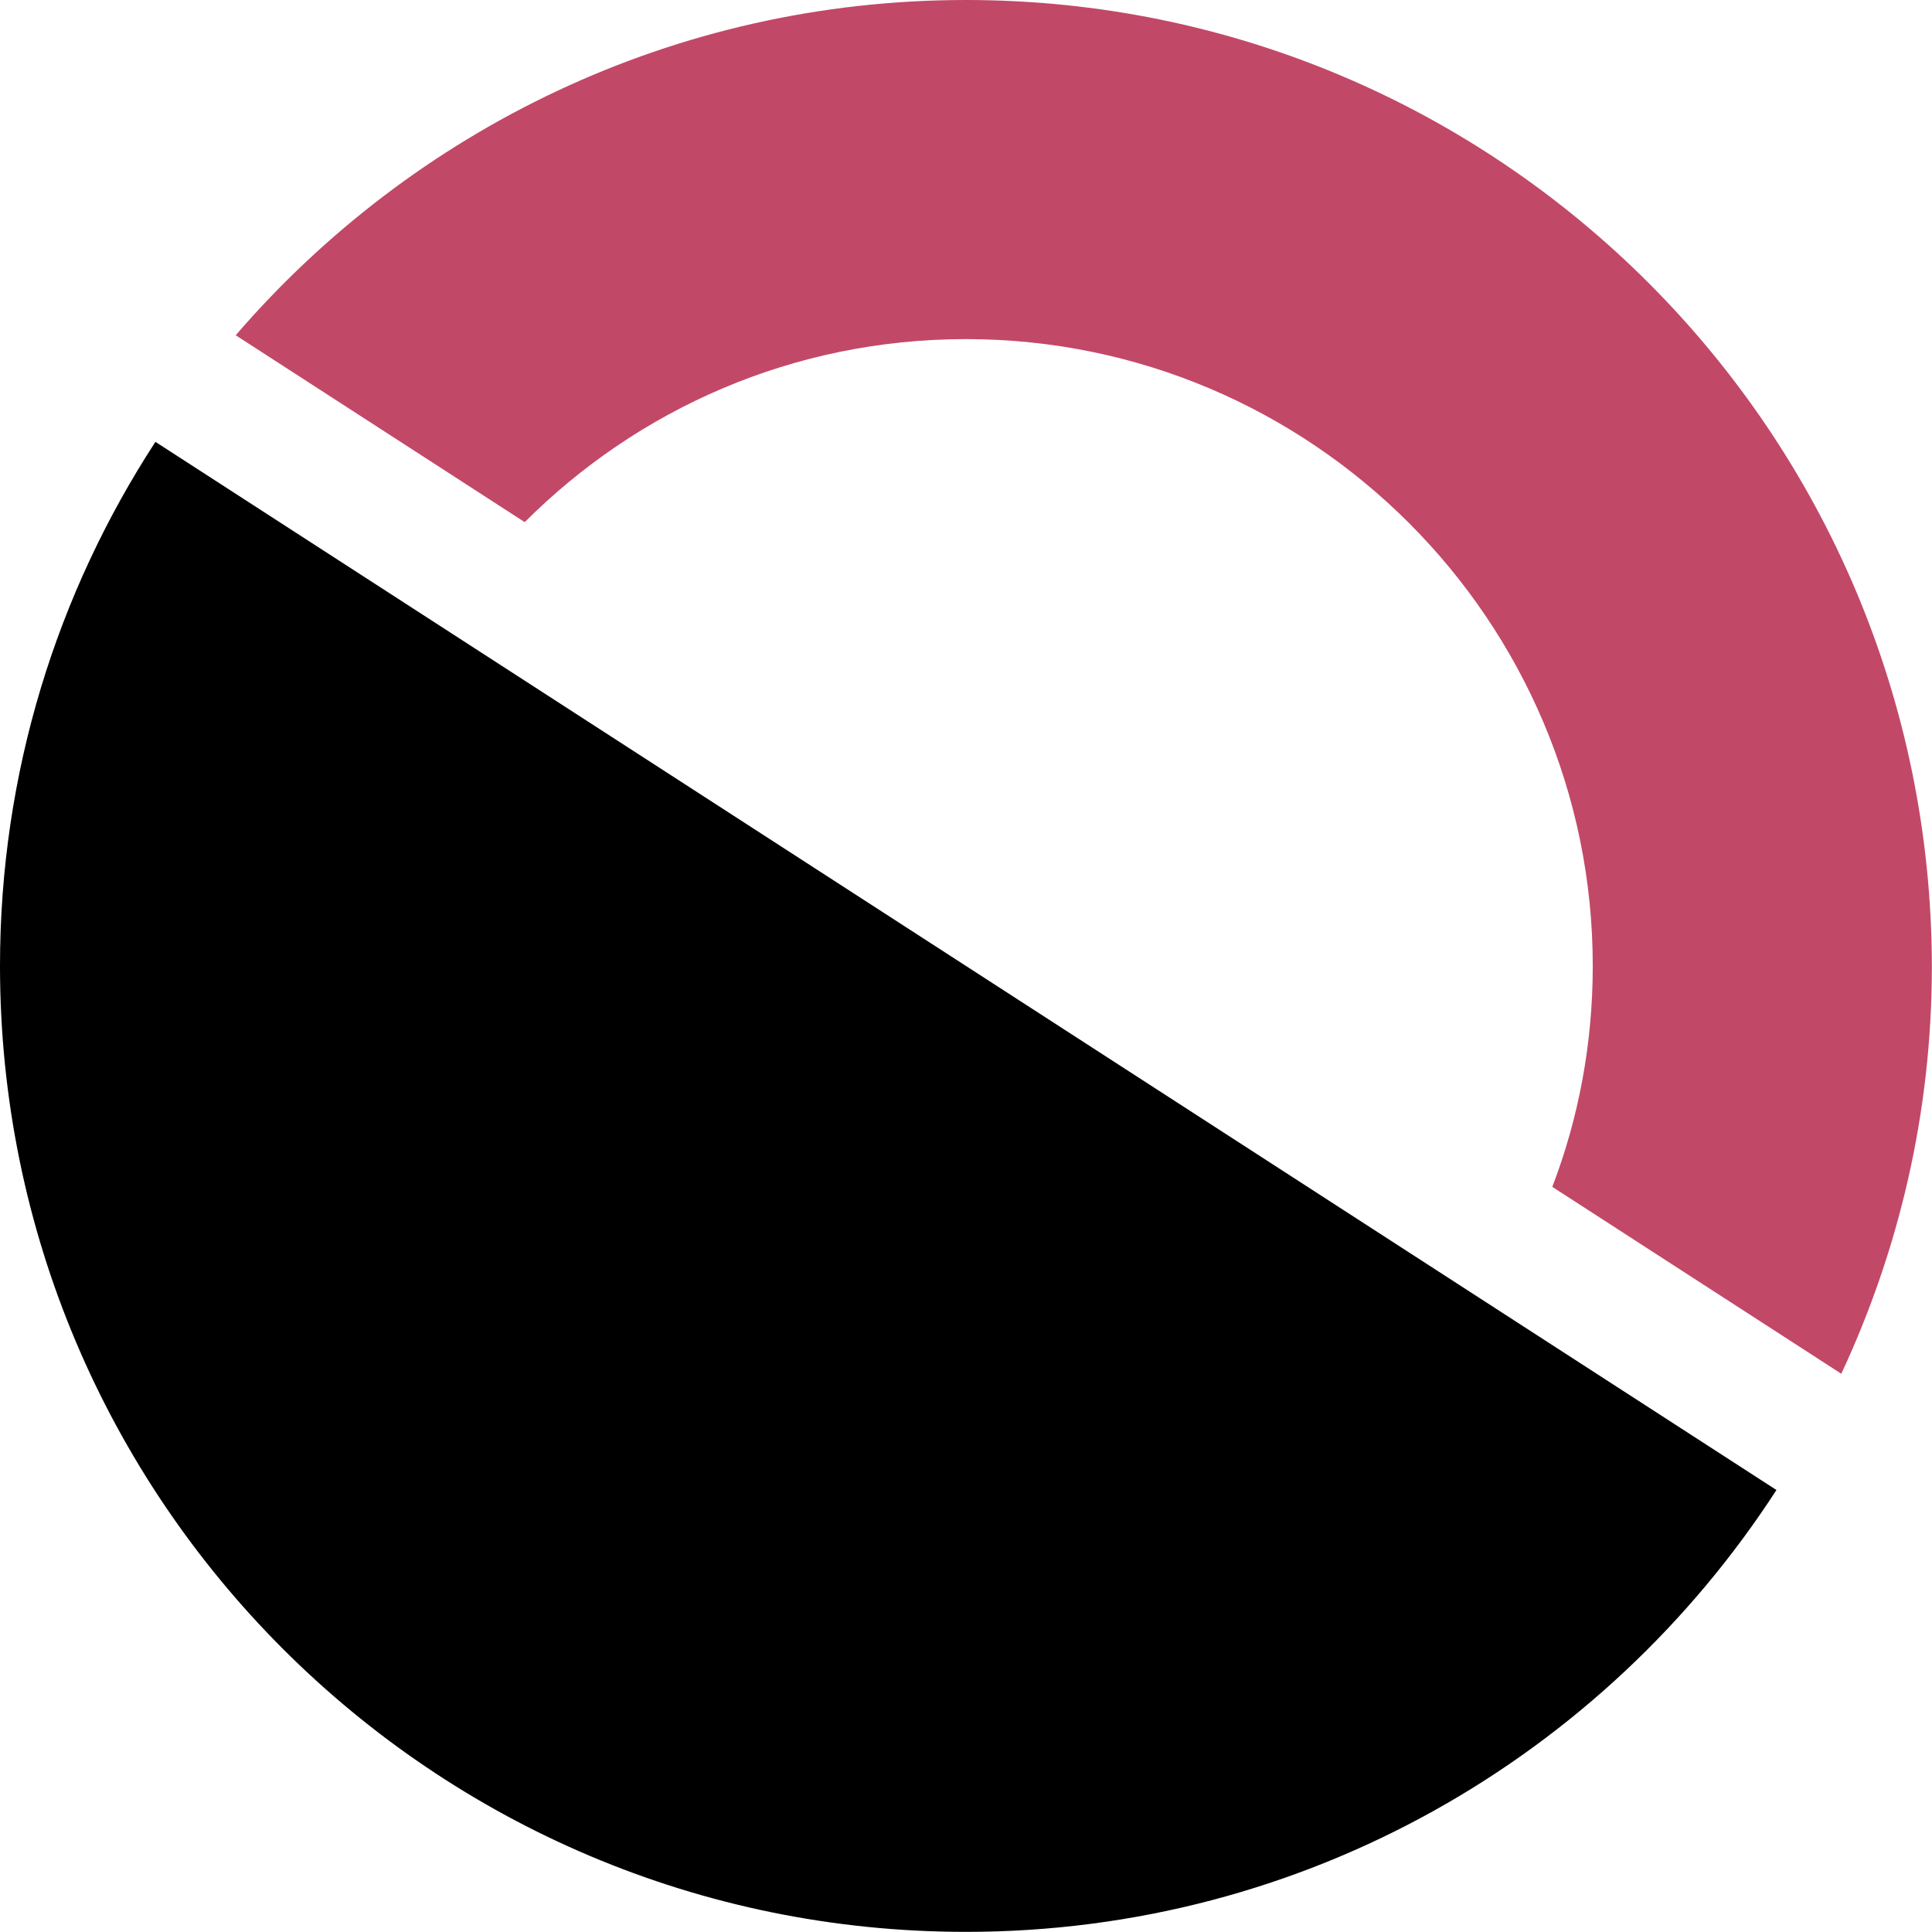
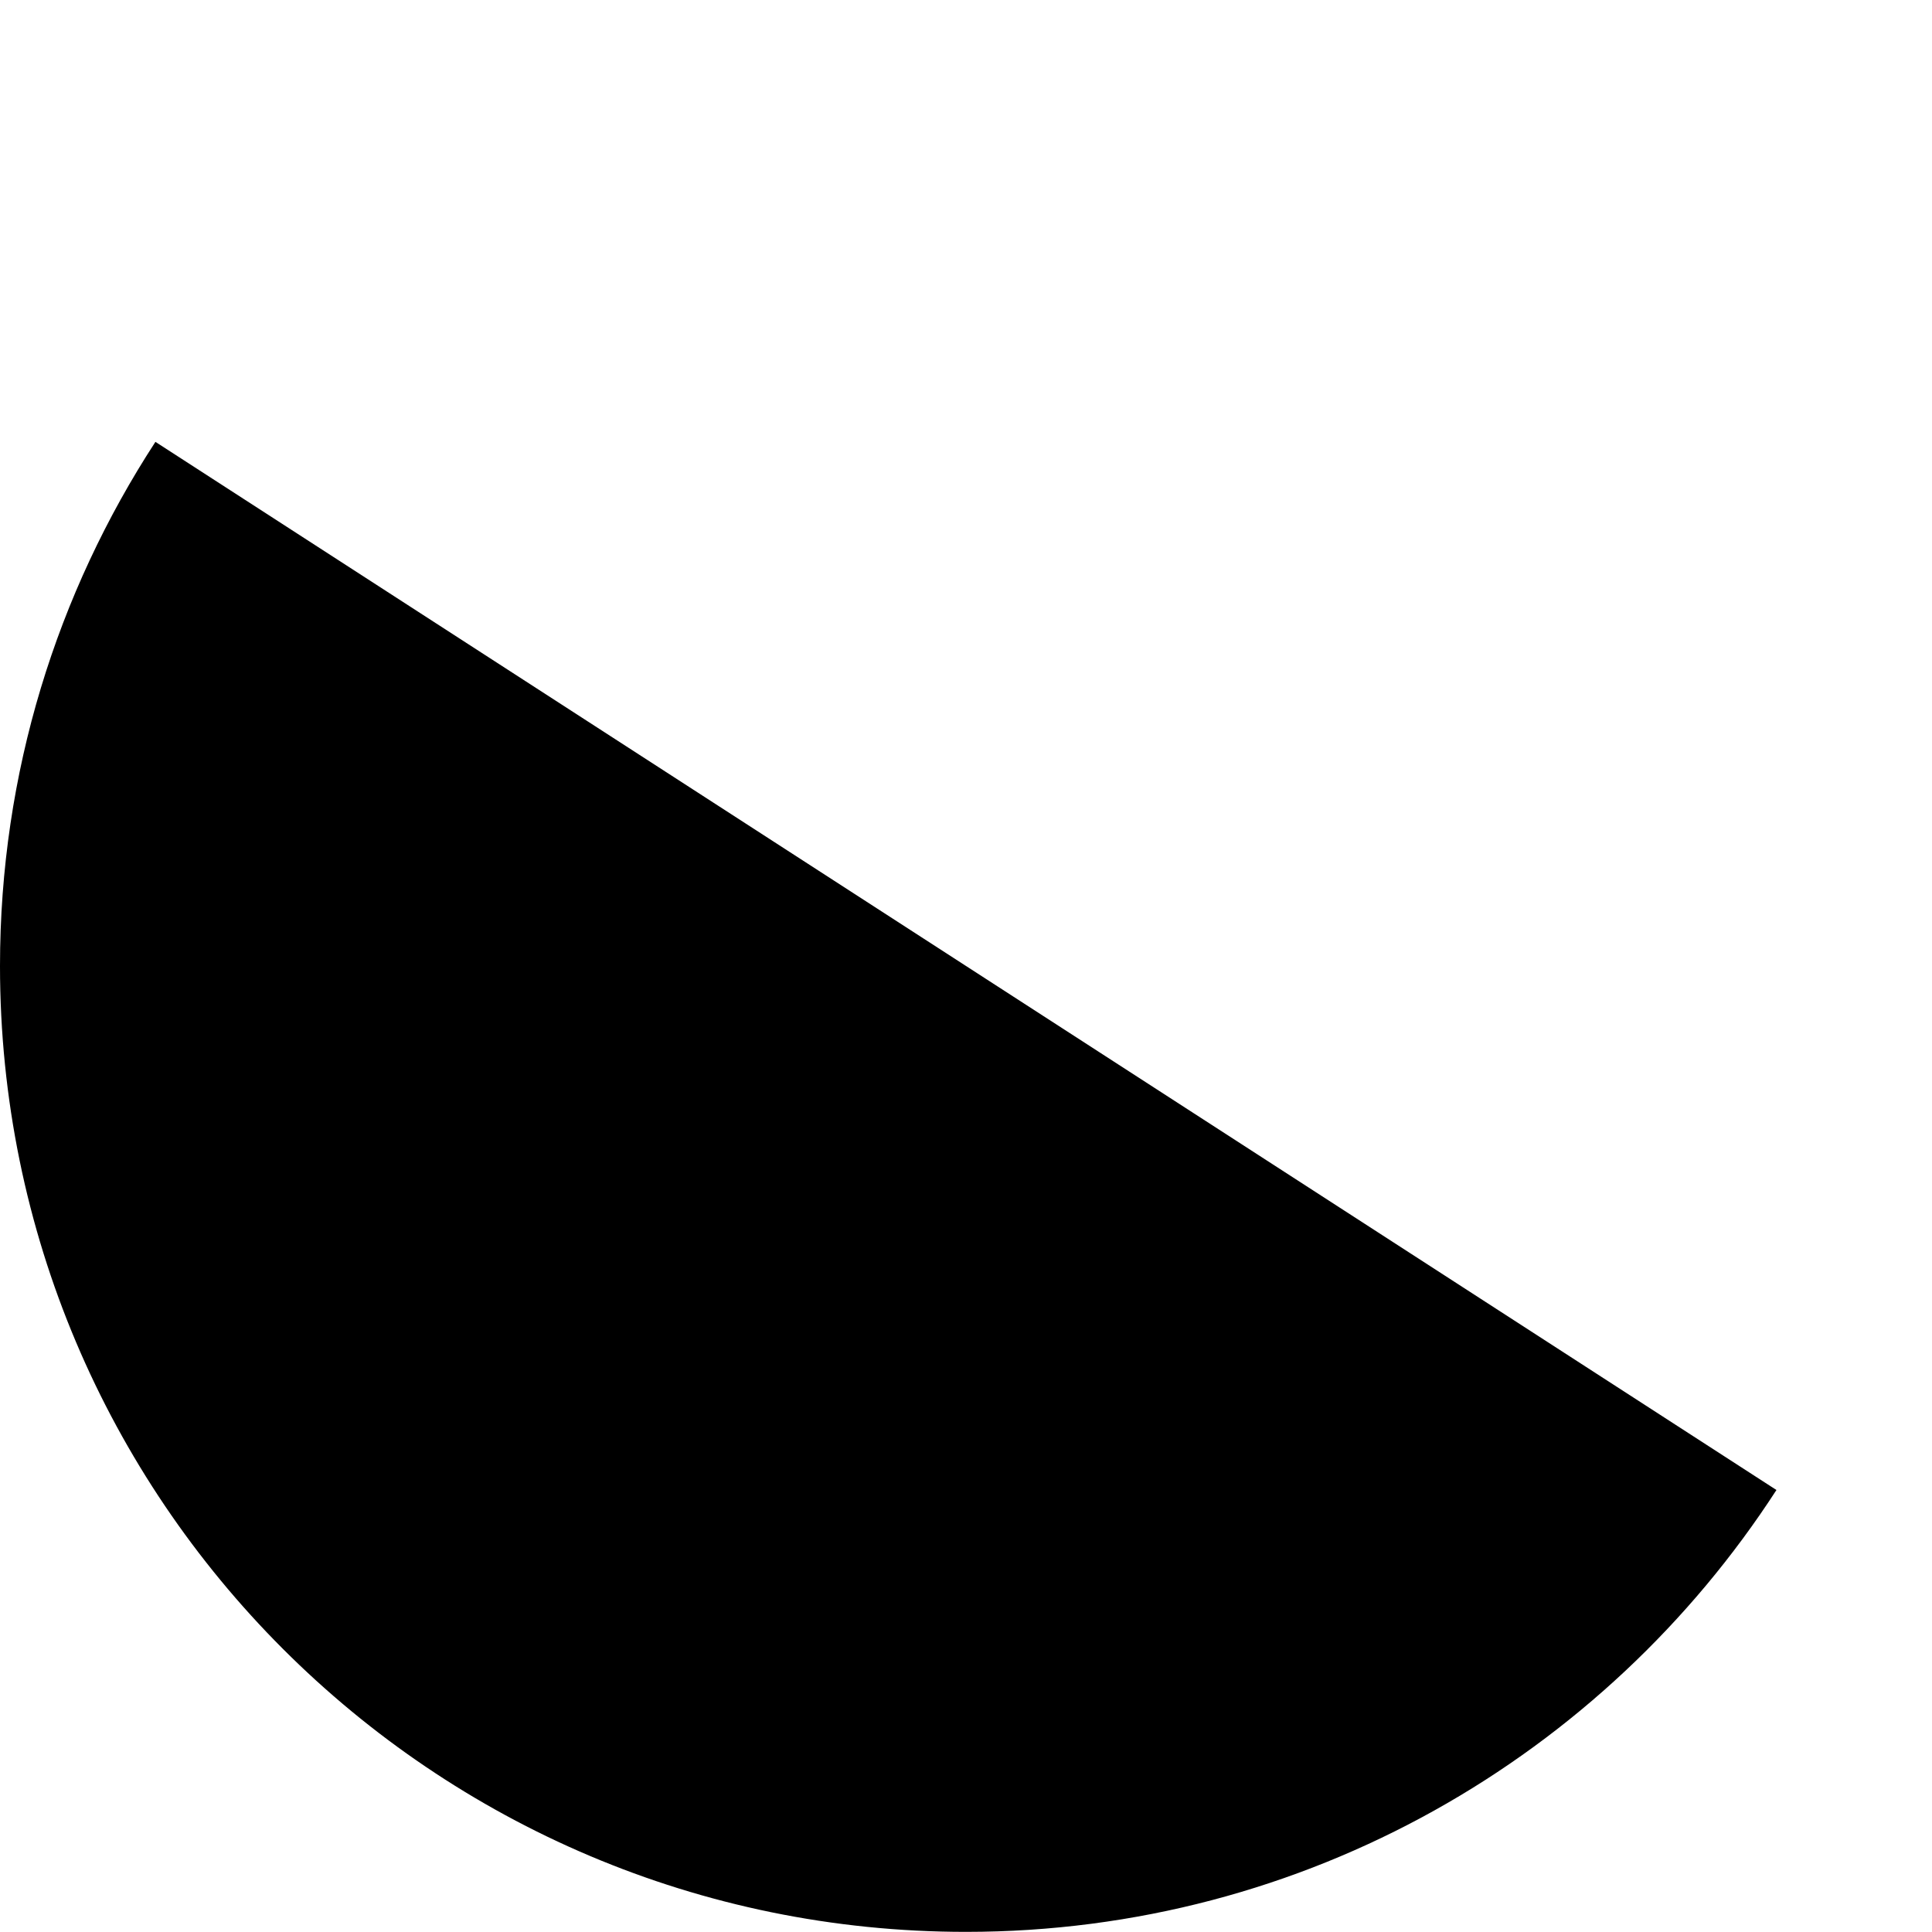
<svg xmlns="http://www.w3.org/2000/svg" xmlns:ns1="http://www.inkscape.org/namespaces/inkscape" xmlns:ns2="http://sodipodi.sourceforge.net/DTD/sodipodi-0.dtd" width="500.261" height="500.261" viewBox="0 0 132.361 132.361" version="1.1" id="svg8" ns1:version="0.92.3 (2405546, 2018-03-11)" ns2:docname="icon_main.svg" ns1:export-filename="/home/anxhelo/works/Equinox/PNG/icon_main.png" ns1:export-xdpi="96" ns1:export-ydpi="96">
  <defs id="defs2" />
  <ns2:namedview id="base" pagecolor="#ffffff" bordercolor="#666666" borderopacity="1.0" ns1:pageopacity="0" ns1:pageshadow="2" ns1:zoom="0.37099919" ns1:cx="115.06284" ns1:cy="331.93633" ns1:document-units="px" ns1:current-layer="layer1" ns1:document-rotation="0" showgrid="false" borderlayer="true" ns1:showpageshadow="true" units="px" ns1:pagecheckerboard="false" showguides="true" ns1:window-width="1366" ns1:window-height="715" ns1:window-x="0" ns1:window-y="0" ns1:window-maximized="1" objecttolerance="10" guidetolerance="10" ns1:snap-tangential="true" ns1:snap-perpendicular="true" fit-margin-top="0" fit-margin-left="0" fit-margin-right="0" fit-margin-bottom="0">
    <ns1:grid type="xygrid" id="grid10" dotted="false" originx="-69.016" originy="-94.48" />
  </ns2:namedview>
  <g ns1:label="Layer 1" ns1:groupmode="layer" id="layer1" transform="translate(-69.016,-70.16)">
    <g id="g948" transform="matrix(0.44,0,0,0.44,69.016,70.16)">
-       <path id="path942" d="m 150.4,52.8 c 53.8,0 97.6,43.8 97.6,97.6 0,12.1 -2.2,23.7 -6.3,34.4 l 45,29.1 c 9,-19.3 14.1,-40.7 14.1,-63.4 C 300.7,67.3 233.4,0 150.4,0 104.9,0 64.2,20.3 36.7,52.2 l 45,29.1 C 99.3,63.7 123.5,52.8 150.4,52.8 Z" class="st0" ns1:connector-curvature="0" style="fill:#c24868" />
      <path id="path944" d="m 24.2,68.8 v 0 0 C 8.9,92.3 0,120.3 0,150.4 c 0,83 67.3,150.4 150.4,150.4 52.9,0 99.4,-27.4 126.2,-68.8 z" ns1:connector-curvature="0" />
      <polygon id="polygon946" points="276.6,232 265.1,224.5 " />
    </g>
  </g>
</svg>